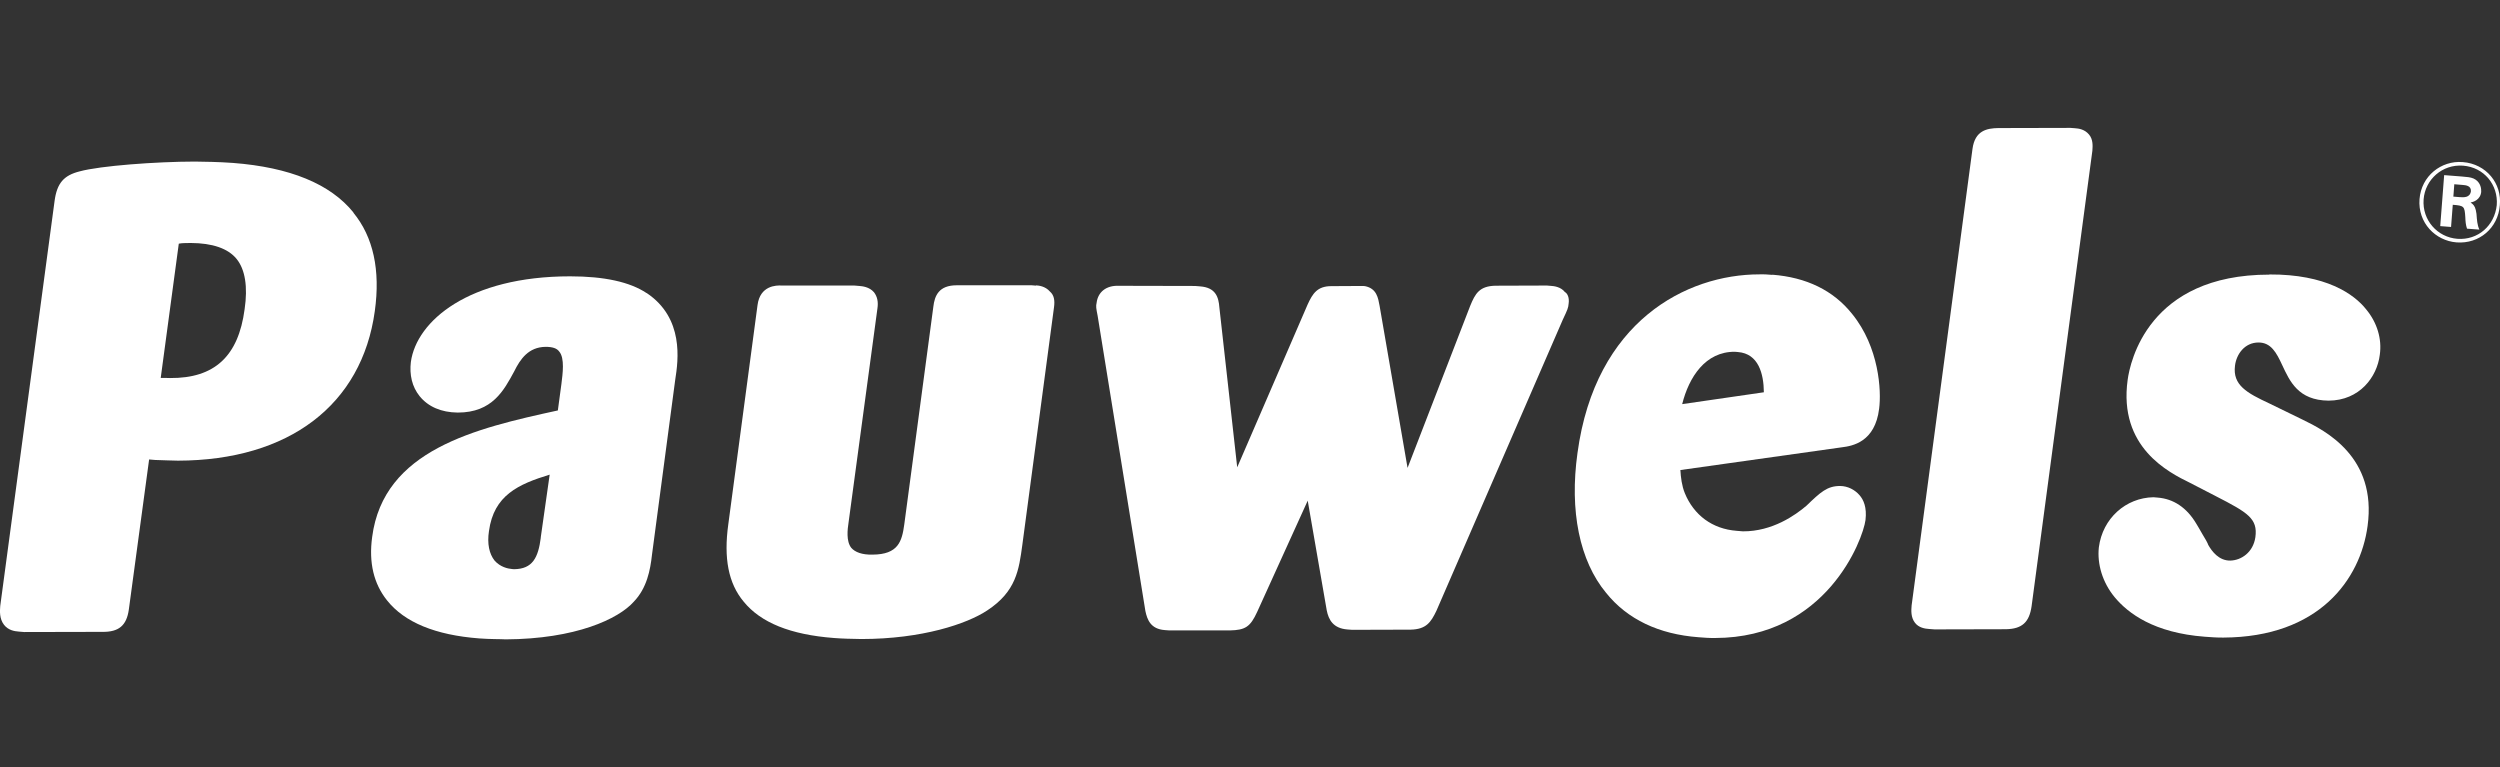
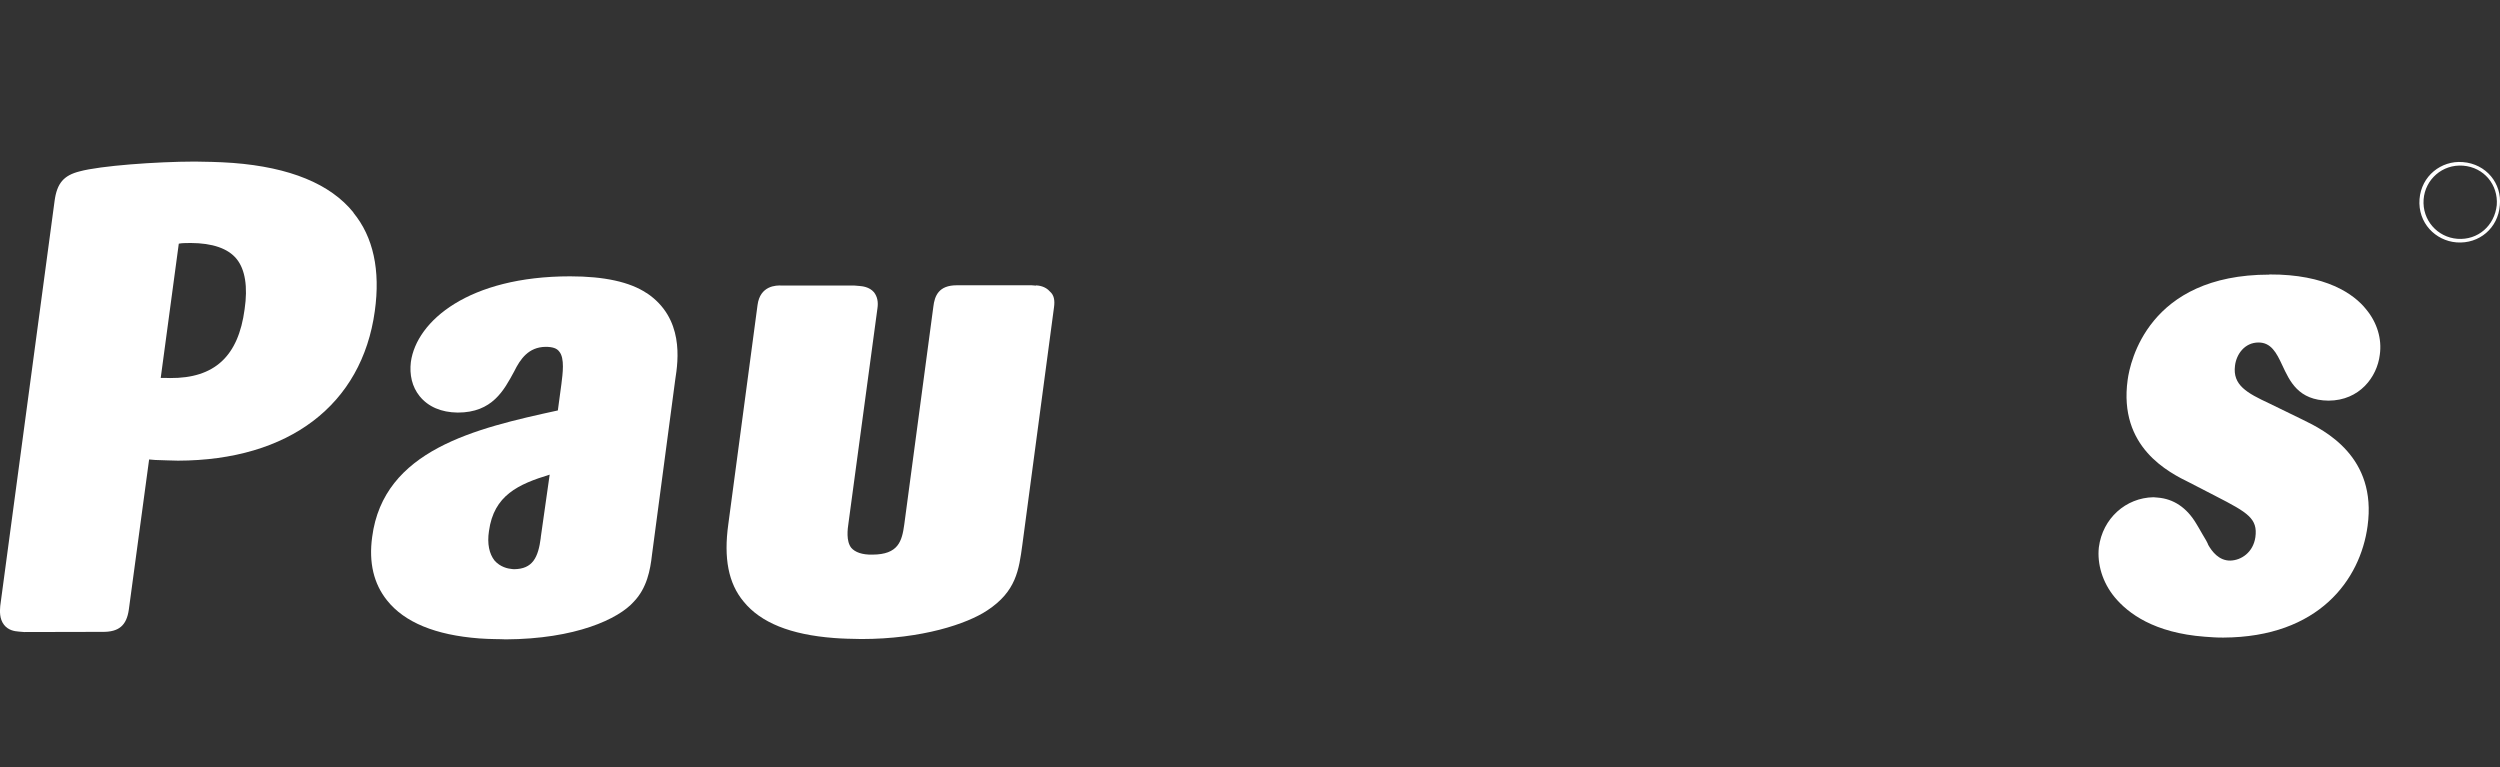
<svg xmlns="http://www.w3.org/2000/svg" id="Layer_1" data-name="Layer 1" viewBox="0 0 293.22 90">
  <rect x="0" y="0" width="293.22" height="90" fill="#333333" stroke="none" />
  <defs>
    <style> .cls-1 { fill: #fff; } </style>
  </defs>
  <path class="cls-1" d="m288.85,19.01c-2.53-.2-4.86,1.63-5.07,4.35-.21,2.78,1.87,4.88,4.35,5.07,2.66.2,4.87-1.69,5.07-4.35.26-2.53-1.57-4.86-4.35-5.07Zm-.63,9c-2.35-.18-4.14-2.2-3.96-4.62.18-2.35,2.2-4.14,4.62-3.96,2.48.19,4.14,2.26,3.96,4.62-.25,2.41-2.2,4.14-4.62,3.96Z" />
-   <path class="cls-1" d="m291.01,22.46c.04-.54-.21-1.23-.91-1.53-.35-.15-.78-.18-1.38-.23l-2.05-.16-.46,5.98,1.27.1.2-2.6c1.33.1,1.39.17,1.47,1.45.02.49.05.91.2,1.35l1.45.11c-.26-.57-.28-1.11-.34-1.85-.09-.69-.24-.94-.45-1.14-.08-.07-.16-.13-.24-.19.25-.04,1.18-.28,1.25-1.3h0Zm-2.54.66l-.72-.06.11-1.45.97.08c.36.03,1.02.08.98.74-.12.78-.84.72-1.33.69Z" />
  <path class="cls-1" d="m41.46,24.93c-2.71-3.37-7.49-5.31-14.13-5.82-1.75-.13-3.39-.14-4.48-.16-4.55.01-11.09.49-13.51,1.15-1.86.47-2.66,1.38-2.94,3.48L.03,71.06c-.05.6-.11,1.51.44,2.22.5.64,1.21.76,1.76.8.18.01.42.03.6.05l9.17-.02c1.94.03,2.85-.75,3.11-2.61l2.38-17.61.72.06c1.03.02,1.88.08,2.67.08,13-.03,21.57-6.54,23.08-17.54.67-4.81-.18-8.7-2.51-11.54h0Zm-12.77,11.34c-.73,5.53-3.54,8.11-8.75,8.07-.36-.03-.67,0-.97-.01h-.12s2.12-15.75,2.12-15.75c.43-.09.85-.06,1.4-.08,2.55.01,4.38.64,5.38,1.87s1.33,3.26.94,5.9Z" />
  <path class="cls-1" d="m75.83,34.37c-1.96-1.3-4.95-1.96-8.96-1.96-11.9,0-18.01,5.24-18.68,10.04-.18,1.51.14,2.92,1.03,4.02,1,1.23,2.52,1.9,4.47,1.92,4.07,0,5.42-2.62,6.62-4.83.72-1.46,1.68-2.85,3.68-2.88.79,0,1.32.16,1.6.55.67.78.4,2.64.26,3.79l-.42,3.12c-9.69,2.11-20.45,4.62-21.78,14.85-.41,3.01.19,5.48,1.74,7.42,2.05,2.59,5.7,4.08,10.83,4.47,1.33.1,2.49.07,3.09.11,8.2-.04,13.24-2.39,15.04-4.43,1.52-1.59,1.92-3.68,2.12-5.48l2.73-20.56c.36-2.28,1.04-7.21-3.35-10.15h0Zm-12.4,28.68c-.3,2.34-.95,3.69-3.14,3.71-.06,0-.18-.01-.24-.02-.48-.04-1.38-.23-2.05-1-.61-.78-.88-1.95-.65-3.45.57-4.21,3.46-5.5,7.12-6.62l-1.05,7.39h0Z" />
  <path class="cls-1" d="m121.49,33.5c-.12,0-.3-.02-.48-.04h-8.8c-2.12,0-2.59,1.25-2.74,2.51l-3.41,25.54c-.27,1.98-.7,3.53-3.73,3.54-1.21.03-2.04-.28-2.49-.8-.61-.78-.44-2.16-.31-3l3.38-25.06c.12-.78-.01-1.4-.4-1.91-.56-.65-1.4-.71-1.71-.74-.18-.01-.42-.03-.6-.05h-8.5c-.66-.04-2.55,0-2.85,2.29l-3.43,25.72c-.55,3.97.01,6.92,1.8,9.06,2,2.46,5.47,3.88,10.6,4.27.97.08,2.06.1,3.21.12,7.11,0,12.4-1.78,14.77-3.36,3.39-2.23,3.71-4.75,4.11-7.7l3.71-27.83c.12-.84,0-1.46-.47-1.86-.56-.65-1.34-.71-1.64-.73v.02Z" />
-   <path class="cls-1" d="m183.55,34.26c-.5-.64-1.34-.71-1.64-.73-.12,0-.3-.02-.48-.04l-6.02.02c-1.89.04-2.38.91-2.98,2.38l-7.34,18.99-3.28-19.01c-.17-.92-.33-2.03-1.71-2.31-.12,0-.18-.01-.24-.02l-3.71.02c-1.64,0-2.19.86-2.78,2.15l-8.26,19.1-2.09-18.74c-.09-1.22-.43-2.34-2.24-2.48-.18-.01-.36-.03-.6-.05l-8.98-.02c-1.45-.05-2.42.72-2.58,1.99-.1.42-.05.66.12,1.53l5.6,34.62c.22,1.05.63,2.11,2.26,2.24.12,0,.36.03.54.04h7.11c1.82-.04,2.4-.42,3.21-2.19l5.92-13.03,2.23,12.86c.22,1.11.75,2.12,2.44,2.25l.54.04,6.86-.02c1.82-.04,2.37-.85,3.02-2.2l14.82-34.14c.58-1.23.65-1.4.69-1.89.11-.72-.15-1.22-.44-1.37h0Z" />
-   <path class="cls-1" d="m207.87,32.24c-.48-.04-.97-.08-1.51-.06-8.56,0-19.25,5.51-21.34,20.95-.95,6.79.24,12.65,3.36,16.41,2.5,3.11,6.19,4.85,10.84,5.2.6.05,1.27.1,1.94.09,13.05-.03,17.34-11.54,17.64-13.83.18-1.51-.24-2.39-.69-2.91-.56-.65-1.38-1.08-2.29-1.09-1.52,0-2.3.73-3.94,2.31-1.3,1.11-4,3.03-7.46,3.01-.24-.02-.48-.04-.72-.06-1.45-.11-2.69-.57-3.72-1.32s-1.86-1.84-2.37-3.1c-.36-.88-.47-1.86-.52-2.71l18.96-2.67c1.22-.15,3.87-.61,4.35-4.52.28-2.11,0-7.22-3.16-11.11-2.21-2.78-5.38-4.3-9.36-4.61h0Zm-10.57,15.16c.79-3.16,2.72-6.17,6.18-6.14.12,0,.24.02.36.03,2.41.19,3.02,2.54,3.04,4.72l-9.58,1.39h0Z" />
-   <path class="cls-1" d="m243.37,15.04l-.54-.04-8.44.02c-1.34.02-2.75.28-3.04,2.44l-7.14,53.55c-.05.6-.1,1.39.39,2.03.44.58,1.16.7,1.64.73.18.01.42.03.66.05l8.38-.02c1.89-.04,2.73-.82,3-2.69l7.13-53.43c.04-.54.1-1.33-.4-1.91-.5-.59-1.16-.7-1.64-.73h0Z" />
  <path class="cls-1" d="m266.16,32.21c-14.21,0-16.33,10.28-16.61,12.33-1.1,7.93,4.82,10.87,7.33,12.1l3.04,1.57c3.74,1.92,4.9,2.62,4.61,4.79-.26,1.8-1.67,2.72-2.94,2.75-1.34.02-2.16-1.08-2.59-1.84-.05-.19-.37-.76-.69-1.27-.27-.45-.53-.95-.7-1.2-1.13-1.91-2.69-2.94-4.56-3.08-.18-.01-.36-.03-.48-.04-3.22.06-5.96,2.46-6.4,5.88-.21,1.93.41,4.1,1.86,5.85,1.56,1.88,4.6,4.18,10.57,4.63.66.05,1.45.11,2.18.1,11.18-.05,16.06-6.78,16.91-13.09,1.11-8.11-4.97-11.19-7.66-12.49l-3.86-1.88c-2.64-1.23-4.33-2.15-4.03-4.44.16-1.32,1.12-2.71,2.76-2.71,1.46,0,2.1,1.19,2.77,2.64.89,1.89,1.87,4.15,5.45,4.18,3.64-.02,5.68-2.78,6-5.37.27-1.86-.31-3.79-1.6-5.34-1.44-1.81-4.72-4.12-11.34-4.09h0Z" />
</svg>